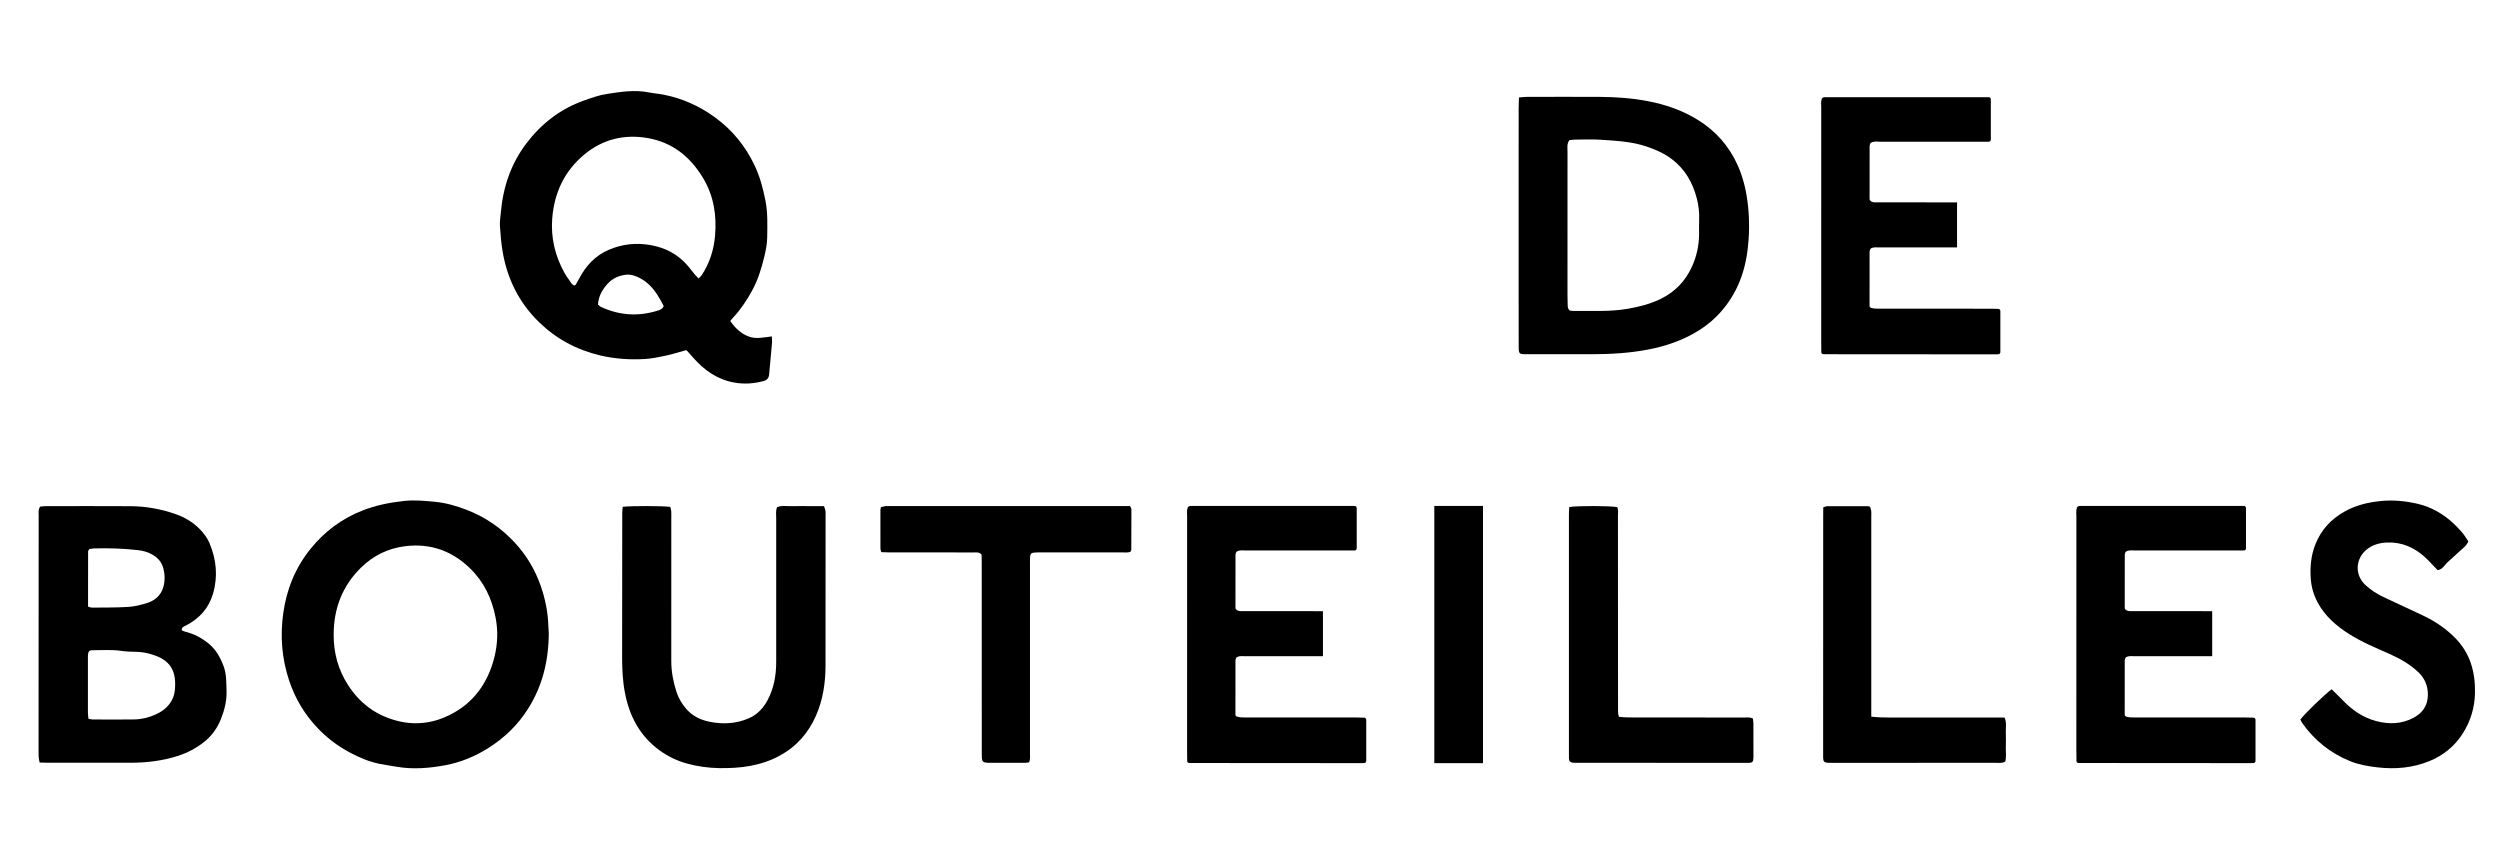
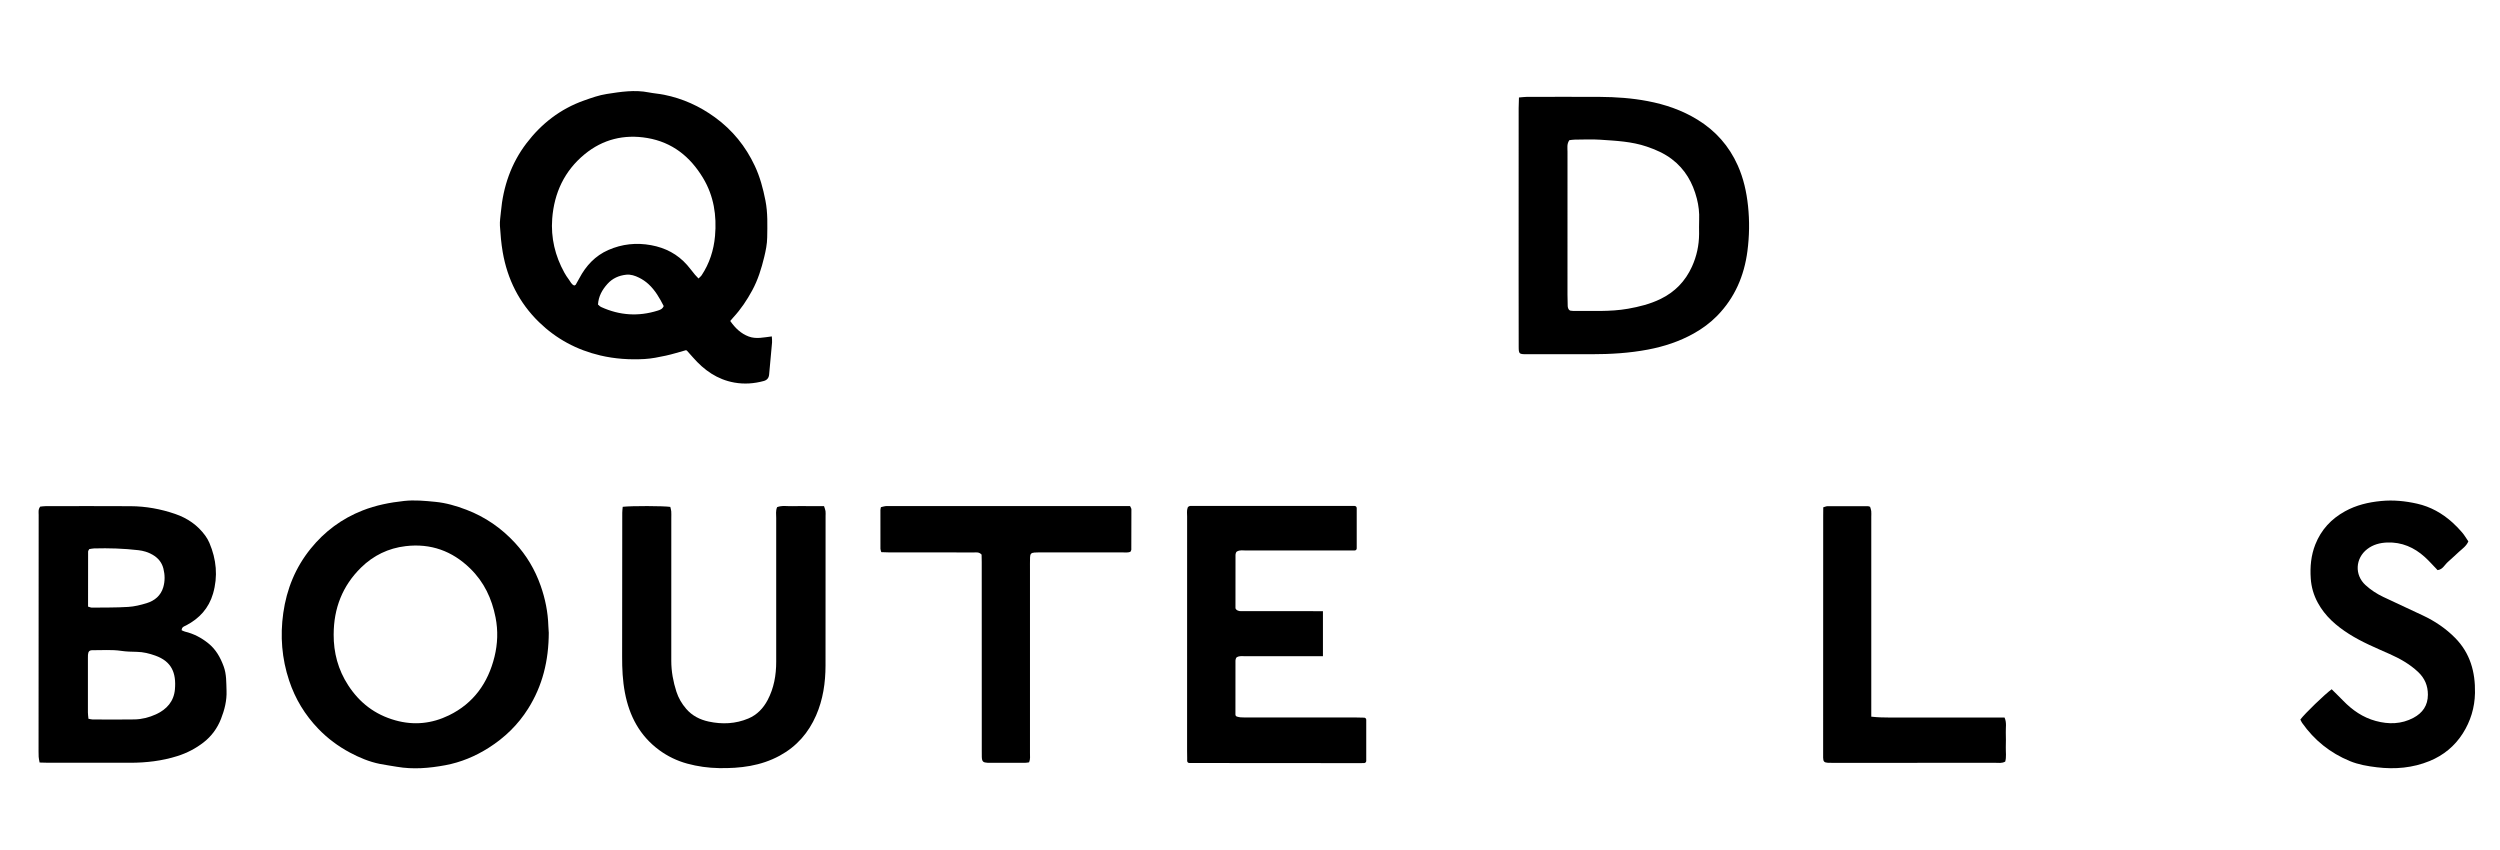
<svg xmlns="http://www.w3.org/2000/svg" version="1.1" viewBox="0 0 1417.32 481.89">
  <g>
    <g id="Calque_1">
      <g>
        <g>
          <path d="M413.98,181.95c2.88,4.14,6.13,7.19,10.49,8.83,4.21,1.58,8.54.48,13.09-.06.06,1.32.24,2.39.14,3.43-.53,6.06-1.14,12.12-1.66,18.18-.17,1.99-1.23,3.17-3.05,3.67-5.48,1.49-11,1.9-16.66.89-9.71-1.73-17.17-7.03-23.49-14.29-1.12-1.29-2.25-2.57-3.42-3.82-.19-.2-.57-.22-.59-.23-3.96,1.09-7.64,2.28-11.41,3.09-3.95.85-7.96,1.67-11.97,1.9-8.42.47-16.78-.06-25.08-2.01-13.4-3.15-25.06-9.42-34.84-18.95-11.17-10.89-17.88-24.29-20.53-39.64-.84-4.9-1.27-9.89-1.58-14.86-.16-2.61.31-5.27.55-7.91,1.27-14.3,5.78-27.49,14.49-38.93,8.47-11.14,19.22-19.5,32.58-24.24,4.26-1.51,8.51-3.04,13-3.73,7.86-1.22,15.72-2.47,23.7-.89,2.89.57,5.86.76,8.76,1.35,10.54,2.12,20.09,6.44,28.81,12.78,9.97,7.24,17.43,16.48,22.62,27.56,2.92,6.23,4.68,12.83,6.01,19.6,1.38,6.99,1.1,13.99,1,20.98-.05,3.7-.81,7.46-1.69,11.08-1.58,6.51-3.54,12.9-6.78,18.87-3,5.53-6.43,10.68-10.69,15.29-.52.56-1,1.16-1.78,2.07ZM396,157.88c.7-.7,1.34-1.16,1.75-1.77,4.5-6.78,6.92-14.36,7.62-22.35,1.02-11.55-.66-22.66-6.79-32.85-7.3-12.13-17.44-20.26-31.58-22.67-13.15-2.24-25.23.72-35.55,9.2-11.44,9.4-17.29,21.91-18.39,36.57-.81,10.84,1.63,21.06,6.9,30.58.75,1.36,1.62,2.67,2.56,3.92.91,1.21,1.47,2.77,3.03,3.36.34-.18.73-.26.86-.48.72-1.19,1.39-2.41,2.04-3.65,3.76-7.11,9.01-12.75,16.44-16.01,7.75-3.4,15.86-4.27,24.24-2.73,8.1,1.49,15.01,5.08,20.47,11.3,1.54,1.76,2.92,3.65,4.41,5.45.57.69,1.22,1.31,1.99,2.13ZM339,172.64c.65.59.87.82,1.11,1,.25.18.52.34.81.47,10.39,4.72,21.04,5.42,31.93,1.99,1.26-.4,2.71-.82,3.42-2.59-2.27-4.45-4.8-8.93-8.64-12.45-1.59-1.46-3.45-2.72-5.38-3.66-2.22-1.09-4.63-1.94-7.21-1.66-4.19.45-7.82,2.05-10.67,5.23-2.99,3.33-5.07,7.05-5.35,11.67Z" />
          <path d="M311.12,358.52c-.04,16.17-3.59,30.33-11.71,43.24-5.75,9.15-13.3,16.44-22.39,22.21-7.59,4.81-15.79,8.22-24.58,9.86-9.06,1.68-18.24,2.47-27.45.88-3.22-.56-6.46-.99-9.66-1.63-6-1.2-11.63-3.58-16.97-6.43-6.61-3.53-12.61-7.99-17.87-13.44-7.61-7.89-13.12-16.98-16.57-27.36-4.16-12.5-5.16-25.24-3.33-38.29,1.92-13.6,6.91-25.82,15.54-36.5,7.9-9.77,17.66-17.03,29.41-21.65,7.61-2.99,15.43-4.52,23.55-5.4,6-.65,11.84-.07,17.69.5,6.04.58,11.9,2.29,17.6,4.47,10.7,4.07,19.85,10.42,27.58,18.78,6.53,7.07,11.36,15.22,14.55,24.3,2.6,7.38,4.14,14.99,4.37,22.84.05,1.56.19,3.11.22,3.63ZM189.16,359.63c-.05,10.42,2.51,20.05,8.21,28.83,6.45,9.95,15.17,16.66,26.72,19.91,10.62,2.99,20.77,1.88,30.44-2.83,13.95-6.78,22.18-18.39,25.82-33.22,1.79-7.3,2.08-14.75.6-22.27-2.11-10.7-6.49-20.06-14.39-27.76-10.25-9.99-22.43-14.34-36.61-12.66-9.74,1.15-18.23,5.25-25.24,12.13-10.59,10.38-15.51,23.14-15.54,37.87Z" />
          <path d="M22.45,432.3c-.24-1.43-.5-2.33-.53-3.24-.08-2.03-.06-4.06-.06-6.08.01-43.68.03-87.37.06-131.05,0-1.53-.36-3.14.88-4.71.91-.08,1.97-.27,3.03-.27,16.07-.02,32.14-.08,48.22.02,8.63.05,17.05,1.58,25.22,4.38,6.96,2.39,12.81,6.37,17.15,12.38.9,1.25,1.69,2.63,2.3,4.05,3.97,9.35,4.91,18.95,2.05,28.78-2.4,8.26-7.73,14.09-15.27,18.01-1.09.57-2.43.77-2.52,2.72.55.24,1.19.62,1.88.79,4.94,1.17,9.3,3.46,13.25,6.64,4.29,3.45,6.81,7.97,8.68,13.04,1.68,4.52,1.46,9.17,1.64,13.84.21,5.58-1.13,10.81-3.13,15.93-2.1,5.36-5.39,9.85-9.92,13.37-4.46,3.46-9.38,6.01-14.81,7.73-8.73,2.76-17.65,3.79-26.74,3.8-15.45.02-30.9,0-46.34,0-1.53,0-3.07-.08-5.01-.13ZM50.16,407.49c1.07.19,1.67.38,2.27.39,7.94.03,15.89.13,23.83-.02,4.22-.08,8.32-1.13,12.17-2.89,6.09-2.79,10.15-7.34,10.74-14.15.81-9.4-1.89-15.84-11.13-19.14-3.36-1.2-6.82-2.07-10.46-2.13-2.95-.05-5.93-.12-8.84-.55-5.44-.81-10.88-.33-16.31-.38-1.8-.01-2.41.76-2.56,2.64-.05.62-.03,1.24-.03,1.87,0,10.28-.01,20.55,0,30.83,0,1.06.18,2.12.31,3.54ZM49.92,343.9c1,.28,1.58.59,2.16.58,6.86-.08,13.73.02,20.57-.4,3.53-.21,7.09-1.09,10.5-2.13,4.53-1.39,8.01-4.27,9.4-8.99,1.03-3.49.98-7.09.08-10.64-.89-3.52-3.05-6.06-6.18-7.86-2.48-1.42-5.17-2.22-7.96-2.54-8.37-.97-16.78-1.24-25.2-1-.91.03-1.81.26-2.69.39-.27.54-.65.95-.65,1.36-.03,10.28-.03,20.56-.03,31.23Z" />
          <path d="M861.13,55.27c1.87-.15,3.09-.33,4.3-.34,13.89-.02,27.78-.09,41.67,0,9.05.06,18.08.69,26.99,2.39,10.03,1.91,19.57,5.17,28.3,10.55,10.25,6.3,17.86,14.89,22.79,25.92,3.28,7.34,4.97,14.97,5.82,22.93.92,8.6.77,17.14-.34,25.66-1.82,13.98-7.15,26.41-17.11,36.61-3.94,4.03-8.46,7.36-13.38,10.1-8.09,4.51-16.76,7.36-25.86,9.09-10.62,2.02-21.33,2.64-32.1,2.64-12.33,0-24.66.01-36.98-.01-4.01,0-4.22-.2-4.24-4.25-.04-12.95-.04-25.9-.04-38.85,0-32.14,0-64.28.02-96.42,0-1.85.1-3.7.17-6.03ZM889.71,79.47c-1.52,2.14-1.04,4.39-1.05,6.53-.03,27-.02,54.01-.01,81.01,0,2.18.03,4.37.13,6.55.02.43.13.85.26,1.24.17.54.54,1,1.05,1.23.08.04.17.07.25.09.45.1.93.14,1.39.14,10.44-.12,20.9.61,31.29-1.24,6.33-1.13,12.46-2.65,18.28-5.47,8.22-3.98,14.14-10.08,17.91-18.36,2.69-5.9,4.02-12.1,4.06-18.57.01-2.65-.09-5.31.03-7.96.18-4.09-.29-8.11-1.3-12.05-2.32-9.02-6.68-16.73-14.25-22.45-4.3-3.25-9.12-5.34-14.16-7.06-8.52-2.9-17.43-3.29-26.28-3.89-4.82-.33-9.68-.08-14.51-.05-1.06,0-2.13.21-3.09.31Z" />
-           <path d="M1109.51,140.25c-12.96.02-31.11,0-44.07.02-1.53,0-3.14-.31-4.68.54-.27.15-.47.4-.56.69-.13.4-.28.84-.28,1.27-.03,10.12-.02,20.24-.02,30.58,0,.55.37,1.03.9,1.17.71.18,1.33.35,1.95.4,1.55.11,3.12.08,4.68.08,20.29,0,40.59,0,60.88.01,1.11,0,3.25.06,4.58.1.65.02,1.17.55,1.17,1.21v15.89s0,7.43,0,7.43c0,.65-.52,1.19-1.17,1.21-.78.02-1.75.04-2.24.04-27.99-.07-87.7-.07-96.91-.07-.67,0-1.2-.54-1.2-1.21v-1.71l-.05-4.21s0-88.34.02-132.51c0-1.68-.28-3.4.29-5.08.1-.29.3-.54.58-.69.29-.16.58-.32.88-.32,31.06-.02,62.12-.02,93.18,0,0,0,0,0,.01,0,.67,0,1.21.54,1.21,1.21v22.83c.01.67-.53,1.21-1.19,1.21h-1.11s-4.05,0-6.08,0c-18.11,0-36.21-.02-54.32,0-1.68,0-3.46-.4-5.17.55-.26.15-.47.39-.56.67-.13.38-.29.81-.29,1.24-.03,10.13-.02,20.26-.02,30.07,0,.32.12.63.35.85,1.21,1.21,2.56,1,3.8,1,6.09.03,12.18,0,18.26,0,7.49,0,14.99,0,22.48.02,1.53,0,4.7,0,4.7,0" />
-           <path d="M1254.16,372c-12.96.02-31.11,0-44.07.02-1.53,0-3.14-.31-4.68.54-.27.15-.47.4-.56.69-.13.4-.28.84-.28,1.27-.03,10.12-.02,20.24-.02,30.58,0,.55.37,1.03.9,1.17.71.18,1.33.35,1.95.4,1.55.11,3.12.08,4.68.08,20.29,0,40.59,0,60.88.01,1.11,0,3.25.06,4.58.1.65.02,1.17.55,1.17,1.21v15.89s0,7.43,0,7.43c0,.65-.52,1.19-1.17,1.21-.78.02-1.75.04-2.24.04-27.99-.07-87.7-.07-96.91-.07-.67,0-1.2-.54-1.2-1.21v-1.71l-.05-4.21s0-88.34.02-132.51c0-1.68-.28-3.4.29-5.08.1-.29.3-.54.58-.69.29-.16.58-.32.88-.32,31.06-.02,62.12-.02,93.18,0,0,0,0,0,.01,0,.67,0,1.21.54,1.21,1.21v22.83c.01.67-.53,1.21-1.19,1.21h-1.11s-4.05,0-6.08,0c-18.11,0-36.21-.02-54.32,0-1.68,0-3.46-.4-5.17.55-.26.15-.47.39-.56.67-.13.38-.29.81-.29,1.24-.03,10.13-.02,20.26-.02,30.07,0,.32.12.63.35.85,1.21,1.21,2.56,1,3.8,1,6.09.03,12.18,0,18.26,0,7.49,0,14.99,0,22.48.02,1.53,0,4.7,0,4.7,0" />
          <path d="M750.01,372c-12.96.02-31.11,0-44.07.02-1.53,0-3.14-.31-4.68.54-.27.15-.47.4-.56.69-.13.4-.28.84-.28,1.27-.03,10.12-.02,20.24-.02,30.58,0,.55.37,1.03.9,1.17.71.18,1.33.35,1.95.4,1.55.11,3.12.08,4.68.08,20.29,0,40.59,0,60.88.01,1.11,0,3.25.06,4.58.1.65.02,1.17.55,1.17,1.21v15.89s0,7.43,0,7.43c0,.65-.52,1.19-1.17,1.21-.78.02-1.75.04-2.24.04-27.99-.07-87.7-.07-96.91-.07-.67,0-1.2-.54-1.2-1.21v-1.71l-.05-4.21s0-88.34.02-132.51c0-1.68-.28-3.4.29-5.08.1-.29.3-.54.58-.69.29-.16.58-.32.88-.32,31.06-.02,62.12-.02,93.18,0,0,0,0,0,.01,0,.67,0,1.21.54,1.21,1.21v22.83c.01.67-.53,1.21-1.19,1.21h-1.11s-4.05,0-6.08,0c-18.11,0-36.21-.02-54.32,0-1.68,0-3.46-.4-5.17.55-.26.15-.47.39-.56.67-.13.38-.29.81-.29,1.24-.03,10.13-.02,20.26-.02,30.07,0,.32.12.63.35.85,1.21,1.21,2.56,1,3.8,1,6.09.03,12.18,0,18.26,0,7.49,0,14.99,0,22.48.02,1.53,0,4.7,0,4.7,0" />
          <path d="M353.04,287.32c5.02-.58,23.01-.53,26.97.05.17.77.47,1.63.54,2.5.1,1.24.03,2.5.03,3.75,0,27.01-.01,54.02-.01,81.03,0,5.98,1.08,11.8,2.9,17.46,1.16,3.59,3.04,6.83,5.52,9.71,3.4,3.97,7.84,6.19,12.8,7.26,7.63,1.64,15.22,1.32,22.49-1.75,4.93-2.08,8.44-5.77,10.92-10.47,3.58-6.79,4.85-14.09,4.85-21.69-.01-27.17-.03-54.33,0-81.5,0-2-.39-4.06.52-6.16,2.79-1.08,5.77-.45,8.68-.55,2.96-.11,5.93-.03,8.9-.03,2.95,0,5.9,0,9.01,0,.34,1.11.71,1.94.84,2.81.13.92.04,1.87.04,2.81,0,28.26.03,56.52-.03,84.78-.02,9.73-1.42,19.28-5.35,28.27-4.31,9.87-11.03,17.6-20.62,22.81-10.78,5.86-22.42,7.25-34.4,7.05-6.1-.1-12.16-.94-18.02-2.54-5.72-1.56-11.11-4.14-15.93-7.69-11-8.12-16.9-19.31-19.41-32.53-1.29-6.78-1.6-13.61-1.58-20.49.07-27.17.05-54.33.07-81.5,0-1.05.16-2.11.26-3.36Z" />
-           <path d="M1304.16,407.89c2.51-3.36,13.84-14.3,17.73-17.13,2.16,2.15,4.39,4.29,6.54,6.51,5.2,5.35,11.15,9.48,18.45,11.46,7.34,1.99,14.54,1.86,21.36-1.77,5.2-2.76,8.21-7.03,8.2-13.13,0-5.1-1.79-9.34-5.56-12.89-4.74-4.46-10.29-7.57-16.14-10.17-7.83-3.48-15.76-6.75-23.03-11.37-7.2-4.58-13.52-10.02-17.67-17.67-2.35-4.32-3.68-8.88-4.01-13.78-.45-6.62.14-13.08,2.6-19.3,3.3-8.32,8.99-14.46,16.8-18.77,6.4-3.53,13.23-5.15,20.49-5.85,6.95-.67,13.65,0,20.38,1.51,7.65,1.72,14.23,5.43,20.01,10.62,1.97,1.77,3.82,3.7,5.54,5.71,1.31,1.53,2.33,3.31,3.53,5.06-1.12,2.61-3.33,4.12-5.27,5.86-2.09,1.88-4.08,3.85-6.21,5.68-1.94,1.67-3.07,4.42-5.97,4.75-2.49-2.58-4.74-5.17-7.27-7.46-6.01-5.43-13.04-8.5-21.25-8.2-4.09.15-8.01,1.14-11.37,3.74-6.75,5.22-7.27,14.63-.99,20.38,3,2.75,6.41,4.98,10.09,6.73,7.45,3.54,14.94,6.99,22.41,10.49,6.84,3.2,13.04,7.38,18.33,12.74,8.53,8.63,11.49,19.34,11.26,31.22-.16,8.35-2.51,16.02-6.94,22.98-4.55,7.15-10.93,12.38-18.78,15.6-9.59,3.93-19.62,4.79-29.84,3.56-5.26-.63-10.46-1.5-15.43-3.55-11.12-4.59-20.11-11.81-27.02-21.63-.43-.61-.7-1.34-.99-1.91Z" />
+           <path d="M1304.16,407.89c2.51-3.36,13.84-14.3,17.73-17.13,2.16,2.15,4.39,4.29,6.54,6.51,5.2,5.35,11.15,9.48,18.45,11.46,7.34,1.99,14.54,1.86,21.36-1.77,5.2-2.76,8.21-7.03,8.2-13.13,0-5.1-1.79-9.34-5.56-12.89-4.74-4.46-10.29-7.57-16.14-10.17-7.83-3.48-15.76-6.75-23.03-11.37-7.2-4.58-13.52-10.02-17.67-17.67-2.35-4.32-3.68-8.88-4.01-13.78-.45-6.62.14-13.08,2.6-19.3,3.3-8.32,8.99-14.46,16.8-18.77,6.4-3.53,13.23-5.15,20.49-5.85,6.95-.67,13.65,0,20.38,1.51,7.65,1.72,14.23,5.43,20.01,10.62,1.97,1.77,3.82,3.7,5.54,5.71,1.31,1.53,2.33,3.31,3.53,5.06-1.12,2.61-3.33,4.12-5.27,5.86-2.09,1.88-4.08,3.85-6.21,5.68-1.94,1.67-3.07,4.42-5.97,4.75-2.49-2.58-4.74-5.17-7.27-7.46-6.01-5.43-13.04-8.5-21.25-8.2-4.09.15-8.01,1.14-11.37,3.74-6.75,5.22-7.27,14.63-.99,20.38,3,2.75,6.41,4.98,10.09,6.73,7.45,3.54,14.94,6.99,22.41,10.49,6.84,3.2,13.04,7.38,18.33,12.74,8.53,8.63,11.49,19.34,11.26,31.22-.16,8.35-2.51,16.02-6.94,22.98-4.55,7.15-10.93,12.38-18.78,15.6-9.59,3.93-19.62,4.79-29.84,3.56-5.26-.63-10.46-1.5-15.43-3.55-11.12-4.59-20.11-11.81-27.02-21.63-.43-.61-.7-1.34-.99-1.91" />
          <path d="M583.41,432.19c-.8.1-1.54.27-2.28.27-6.71.02-13.43.01-20.14.01-.31,0-.63,0-.94-.01-2.74-.15-3.32-.68-3.44-3.29-.06-1.25-.02-2.5-.02-3.75,0-35.59,0-71.18-.02-106.77,0-1.54-.06-3.07-.08-4.23-1.47-1.58-2.96-1.21-4.31-1.22-7.34-.03-14.68-.02-22.01-.02-8.59,0-17.17.01-25.76,0-1.54,0-3.08-.09-4.78-.15-.2-.74-.49-1.31-.49-1.88-.03-7.34-.03-14.67-.01-22.01,0-.45.16-.91.28-1.6.81-.2,1.67-.48,2.55-.6.77-.1,1.56-.03,2.34-.03,44.03,0,88.05,0,132.08,0,1.39,0,2.79,0,4.28,0,.32.73.75,1.27.76,1.81.02,7.65-.01,15.29-.05,22.94,0,.28-.23.56-.46,1.11-1.43.7-3.17.39-4.83.4-15.14.03-30.29.01-45.43.02-1.4,0-2.81-.03-4.21.07-1.82.13-2.42.77-2.48,2.71-.07,2.34-.04,4.68-.04,7.02,0,34.65,0,69.31,0,103.96,0,1.68.27,3.4-.49,5.23Z" />
-           <path d="M889.65,287.44c4.97-.77,23.53-.69,27.18.07.8,1.52.43,3.27.43,4.94.03,25.44.02,50.88.03,76.31,0,10.77,0,21.54.03,32.3,0,1.68-.21,3.41.52,5.31,3.4.43,6.8.38,10.18.38,20.14.02,40.27,0,60.41.03,1.68,0,3.41-.27,5.28.47.12.88.33,1.78.34,2.67.04,6.4.06,12.8.03,19.2-.01,2.89-.49,3.37-3.17,3.37-32.31,0-64.62-.02-96.93-.04-.62,0-1.25.02-1.87-.02-1.94-.14-2.53-.69-2.63-2.52-.06-1.25-.02-2.5-.02-3.74,0-44.95-.01-89.89,0-134.84,0-1.22.12-2.44.19-3.9Z" />
          <path d="M1060.88,406.3c3.75.41,6.85.48,9.95.48,19.98,0,39.96,0,59.95,0,1.86,0,3.72,0,5.65,0,1.31,2.91.62,5.73.72,8.47.1,2.81.06,5.62,0,8.43-.06,2.76.41,5.58-.34,8.1-1.95,1.05-3.7.68-5.39.68-30.75.03-61.51.02-92.26.02-.94,0-1.88.03-2.81-.03-2.16-.14-2.71-.7-2.76-2.89-.05-1.87,0-3.75,0-5.62,0-43.86.02-87.72.03-131.58,0-1.54.02-3.07.04-4.75.98-.27,1.7-.64,2.42-.64,7.65-.03,15.3,0,22.95.01.3,0,.6.17,1.18.34.2.7.55,1.54.65,2.41.12,1.08.02,2.18.02,3.27,0,35.9,0,71.8,0,107.7,0,1.7,0,3.4,0,5.59Z" />
        </g>
-         <rect x="813.15" y="286.83" width="27.6" height="145.82" />
      </g>
    </g>
  </g>
</svg>